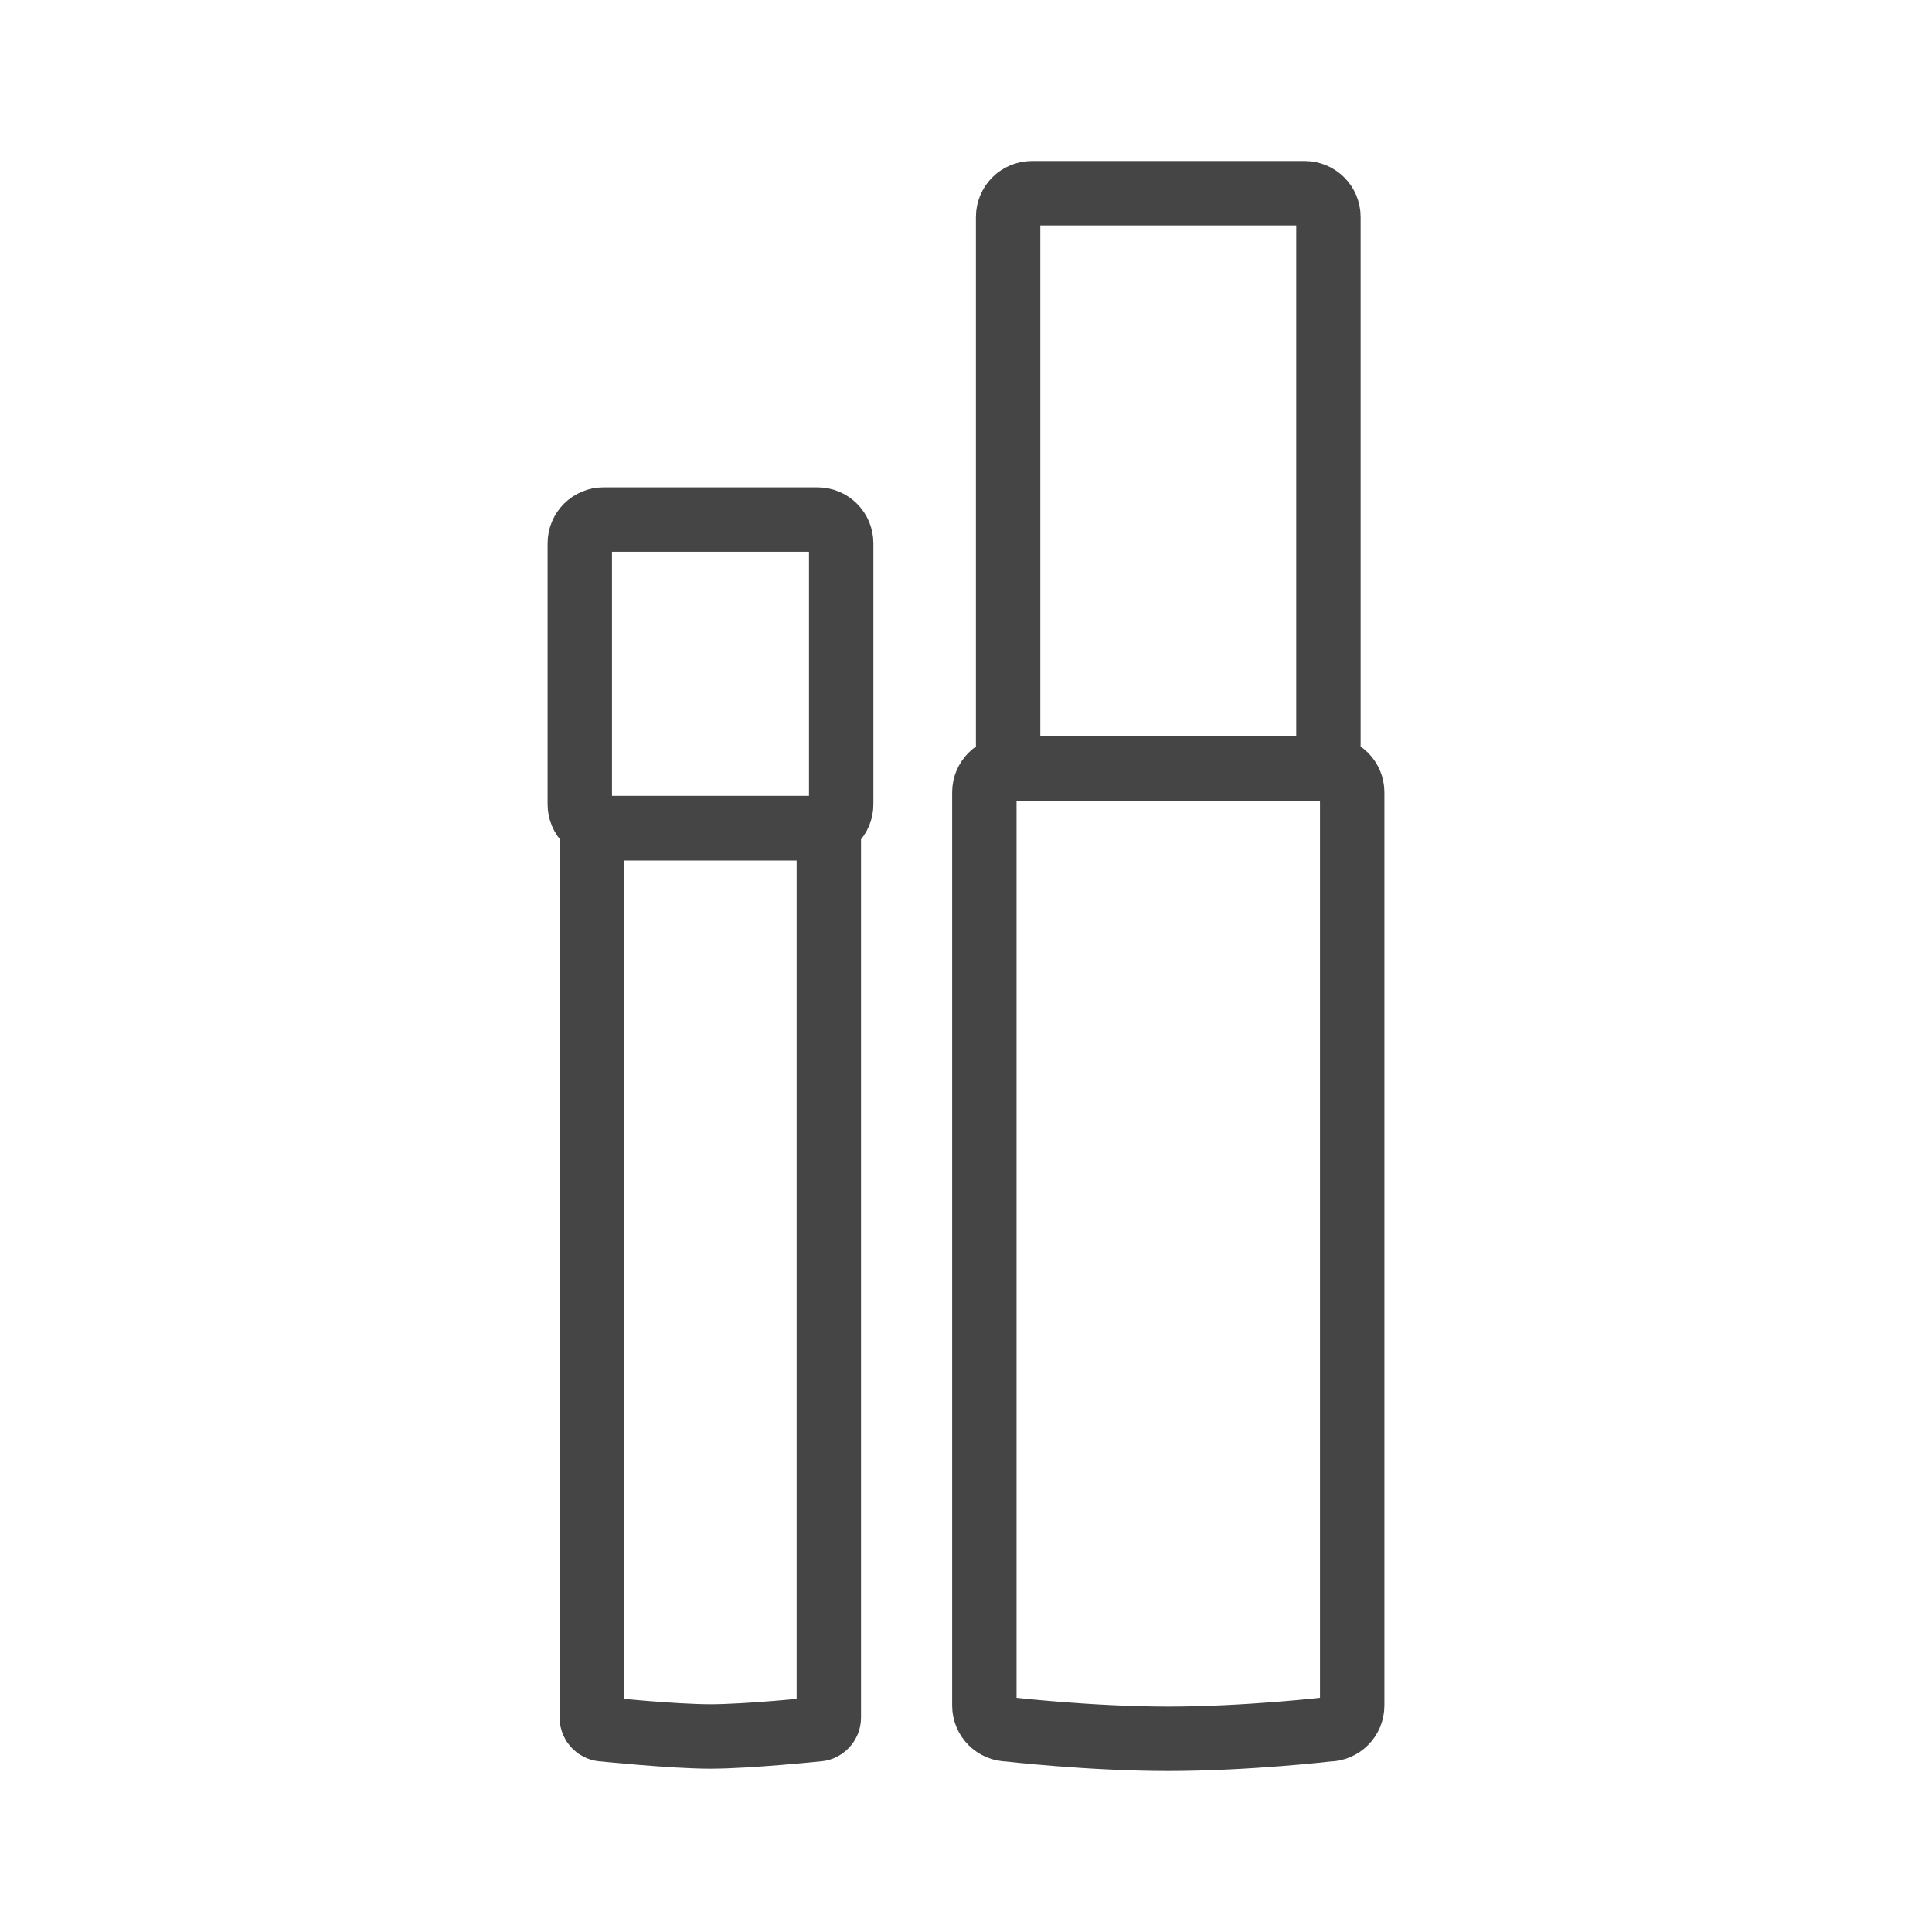
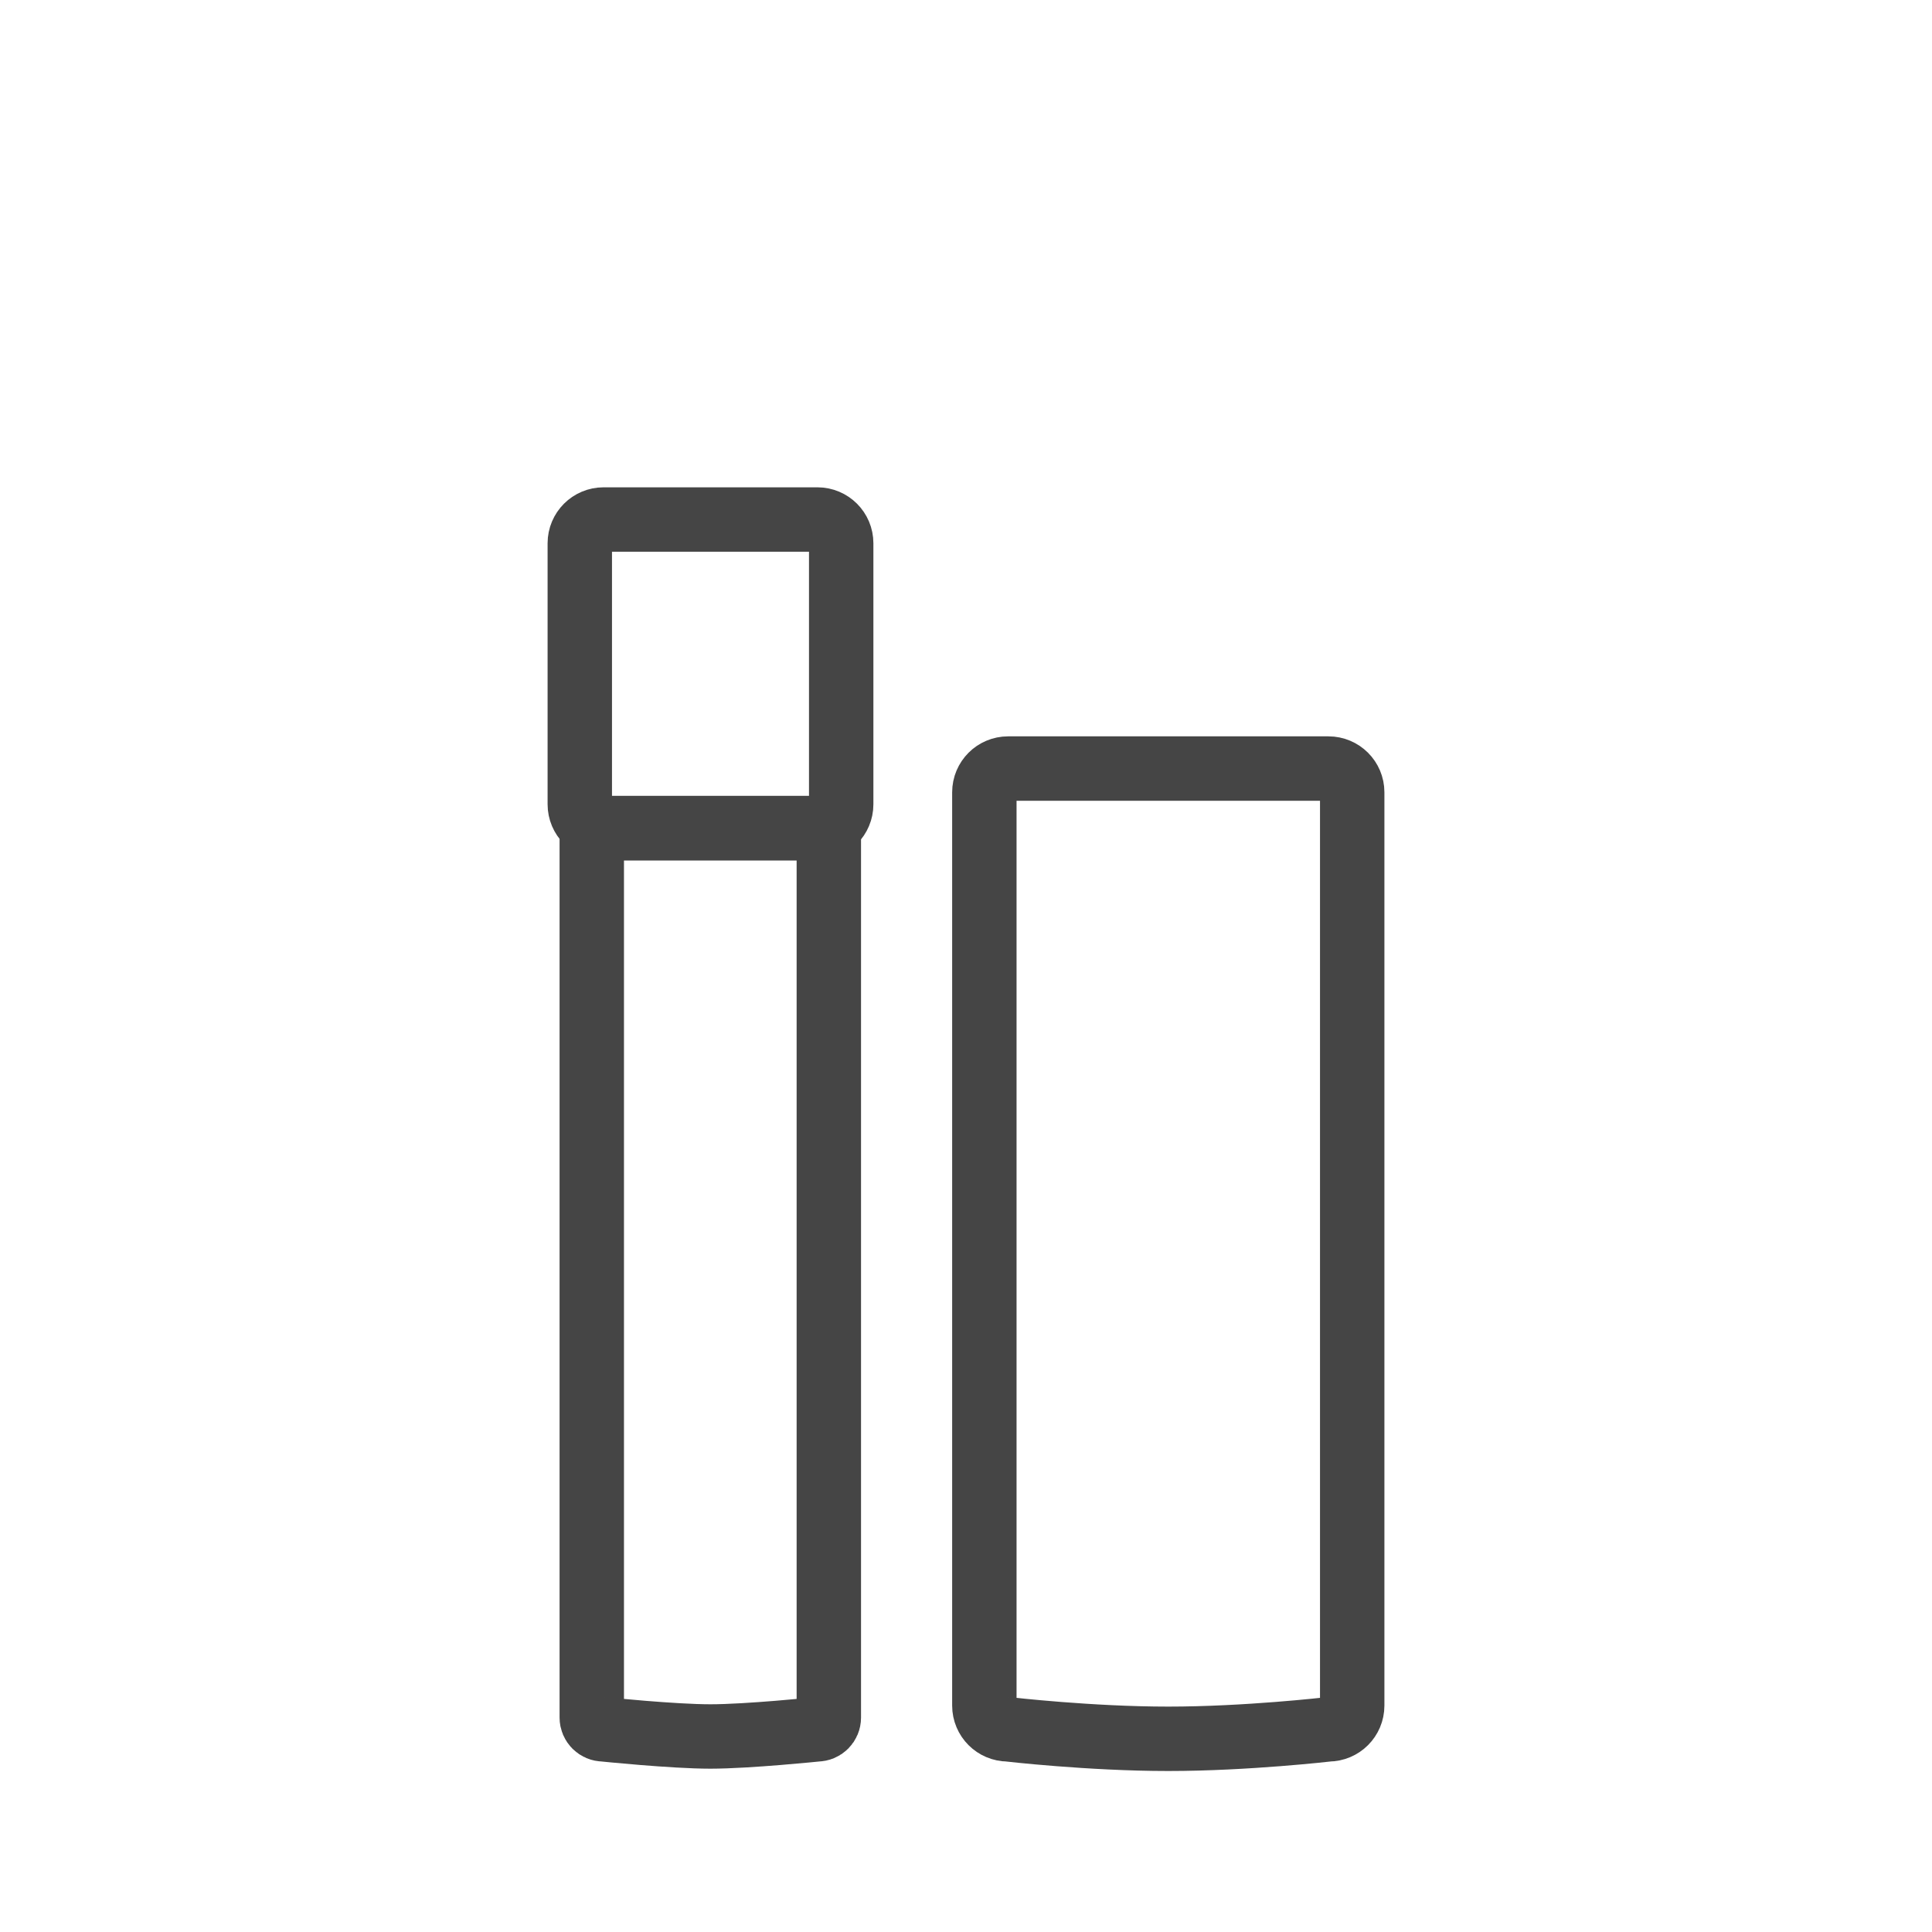
<svg xmlns="http://www.w3.org/2000/svg" width="60" height="60" viewBox="0 0 60 60" fill="none">
  <path d="M41.256 53.706C41.256 53.706 38.718 54 36.282 54C33.846 54 31.308 53.706 31.308 53.706C30.9 53.706 30.57 53.376 30.57 52.968V24.606C30.57 24.198 30.9 23.868 31.308 23.868H41.256C41.664 23.868 41.994 24.198 41.994 24.606V52.968C41.994 53.376 41.664 53.706 41.256 53.706Z" stroke="#454545" stroke-width="2" stroke-linecap="round" stroke-linejoin="round" />
-   <path d="M40.518 6H32.046C31.638 6 31.308 6.33 31.308 6.738V23.13C31.308 23.538 31.638 23.868 32.046 23.868H40.518C40.926 23.868 41.256 23.538 41.256 23.13V6.738C41.256 6.33 40.926 6 40.518 6Z" stroke="#454545" stroke-width="2" stroke-linecap="round" stroke-linejoin="round" />
  <path d="M25.386 25.716H18.744C18.336 25.716 18.006 25.386 18.006 24.978V16.872C18.006 16.464 18.336 16.134 18.744 16.134H25.386C25.794 16.134 26.124 16.464 26.124 16.872V24.978C26.124 25.386 25.794 25.716 25.386 25.716Z" stroke="#454545" stroke-width="2" stroke-linecap="round" stroke-linejoin="round" />
  <path d="M25.38 53.706C25.38 53.706 23.226 53.928 22.062 53.928C20.898 53.928 18.744 53.706 18.744 53.706C18.54 53.706 18.378 53.544 18.378 53.34V26.088C18.378 25.884 18.54 25.722 18.744 25.722H25.374C25.578 25.722 25.74 25.884 25.74 26.088V53.34C25.74 53.544 25.578 53.706 25.374 53.706H25.38Z" stroke="#454545" stroke-width="2" stroke-linecap="round" stroke-linejoin="round" />
</svg>